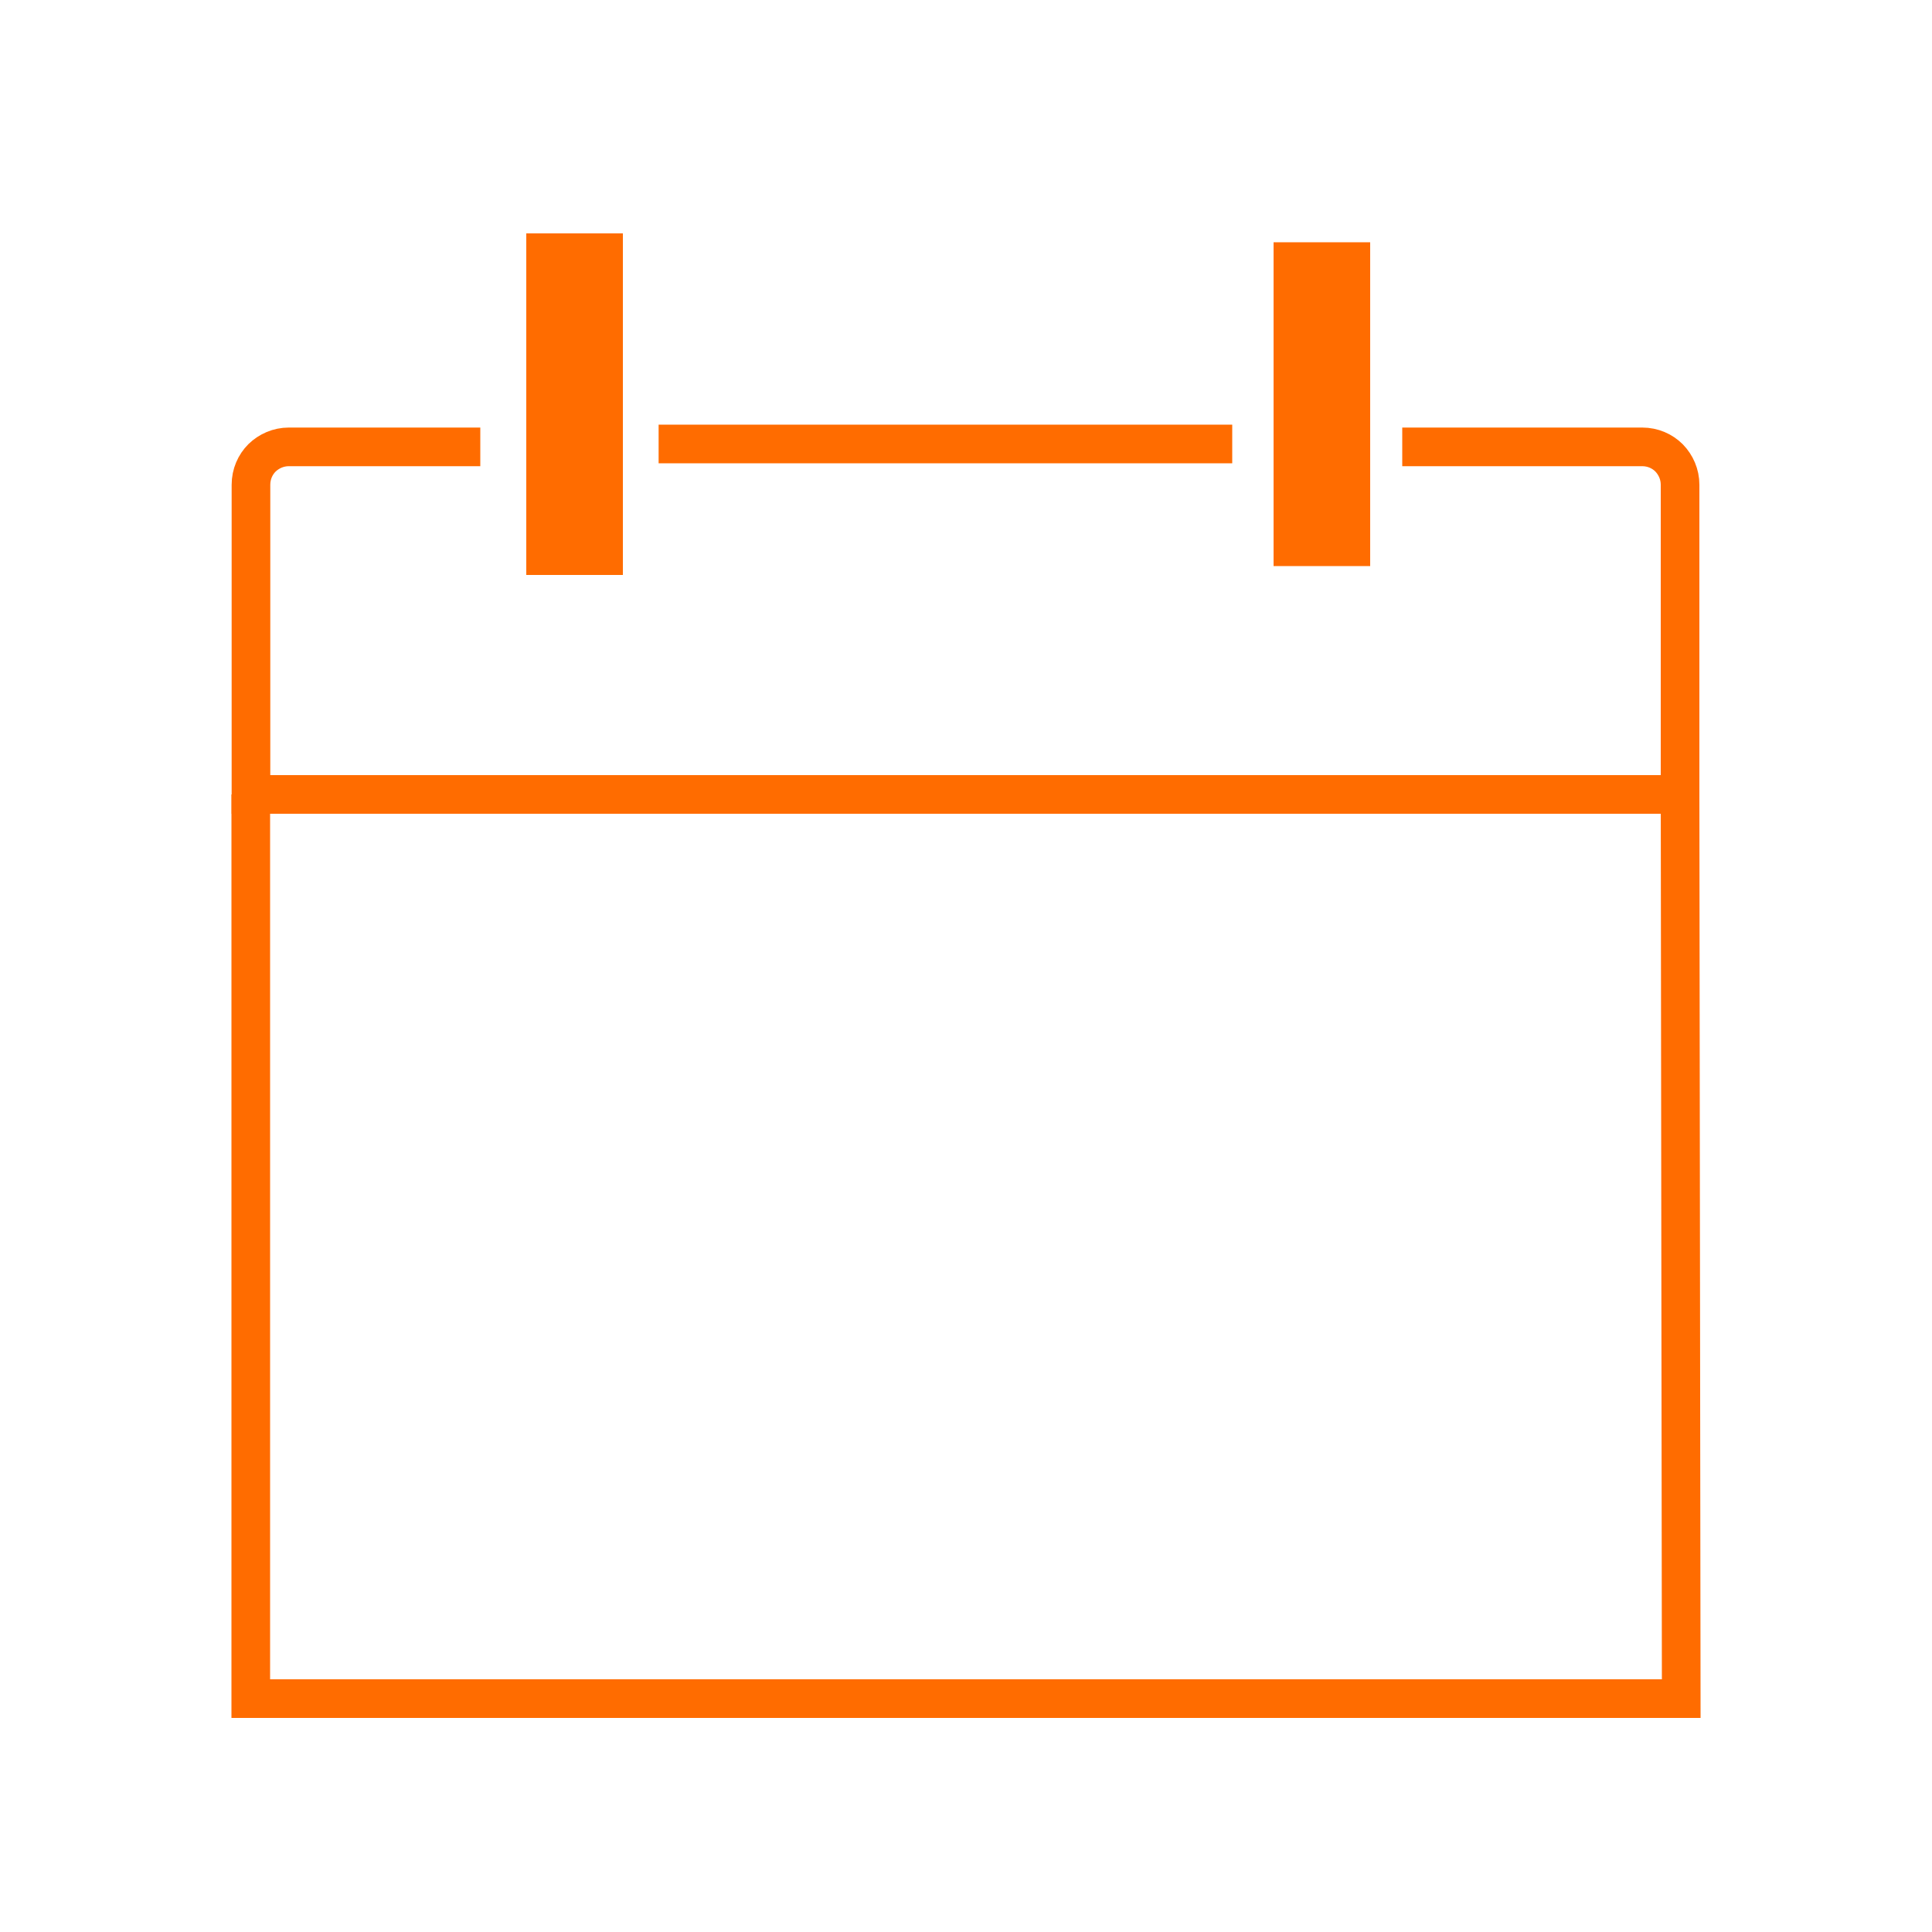
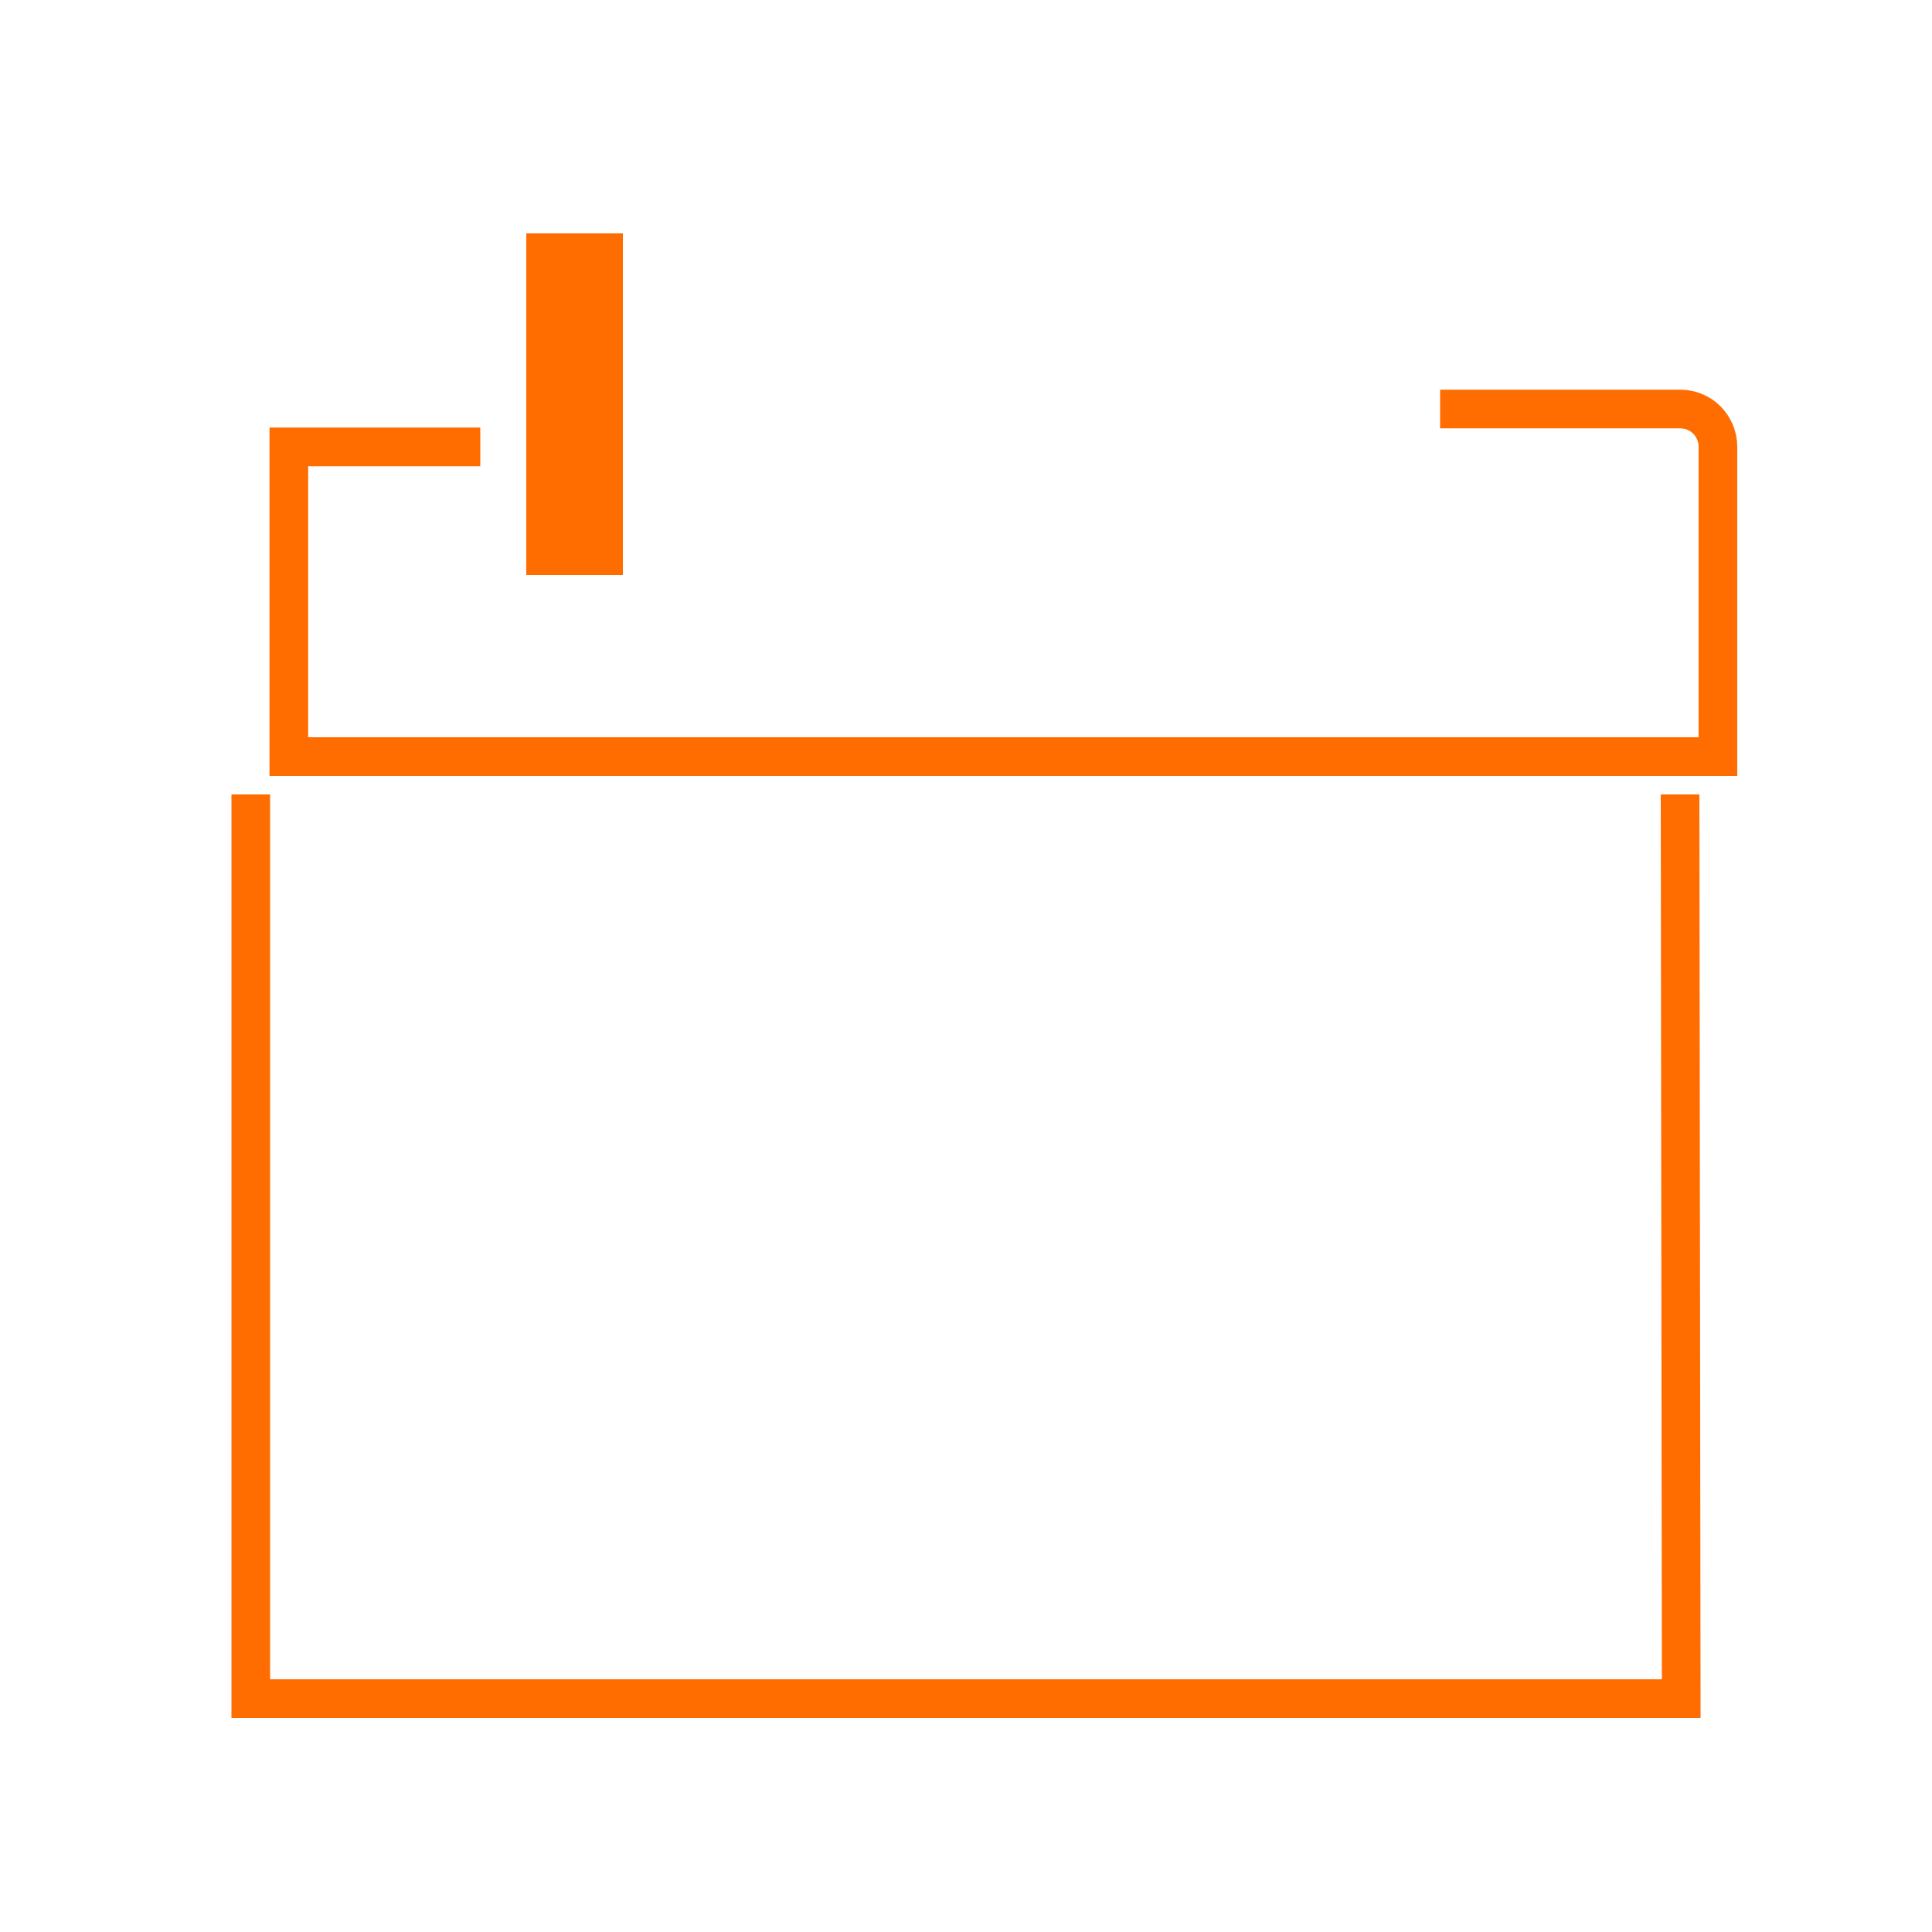
<svg xmlns="http://www.w3.org/2000/svg" id="calendar" viewBox="0 0 100 100">
-   <path d="m24.86,23.13h-9.91c-.54,0-1.03.22-1.39.57-.35.35-.57.84-.57,1.39v16.03h73.97v-16.03c0-.54-.22-1.03-.57-1.39-.35-.35-.84-.57-1.39-.57h-12.42" fill="none" stroke="#ff6c00" stroke-width="2" />
-   <line x1="34.09" y1="22.98" x2="63.78" y2="22.98" fill="none" stroke="#ff6c00" stroke-width="2" />
+   <path d="m24.86,23.13h-9.91v16.03h73.97v-16.03c0-.54-.22-1.03-.57-1.39-.35-.35-.84-.57-1.39-.57h-12.42" fill="none" stroke="#ff6c00" stroke-width="2" />
  <polyline points="12.98 41.12 12.98 87.92 87.02 87.92 86.96 41.12" fill="none" stroke="#ff6c00" stroke-width="2" />
  <line x1="29.74" y1="12.08" x2="29.74" y2="29.76" fill="none" stroke="#ff6c00" stroke-width="5" />
-   <line x1="68.42" y1="12.54" x2="68.42" y2="29.3" fill="none" stroke="#ff6c00" stroke-width="5" />
</svg>